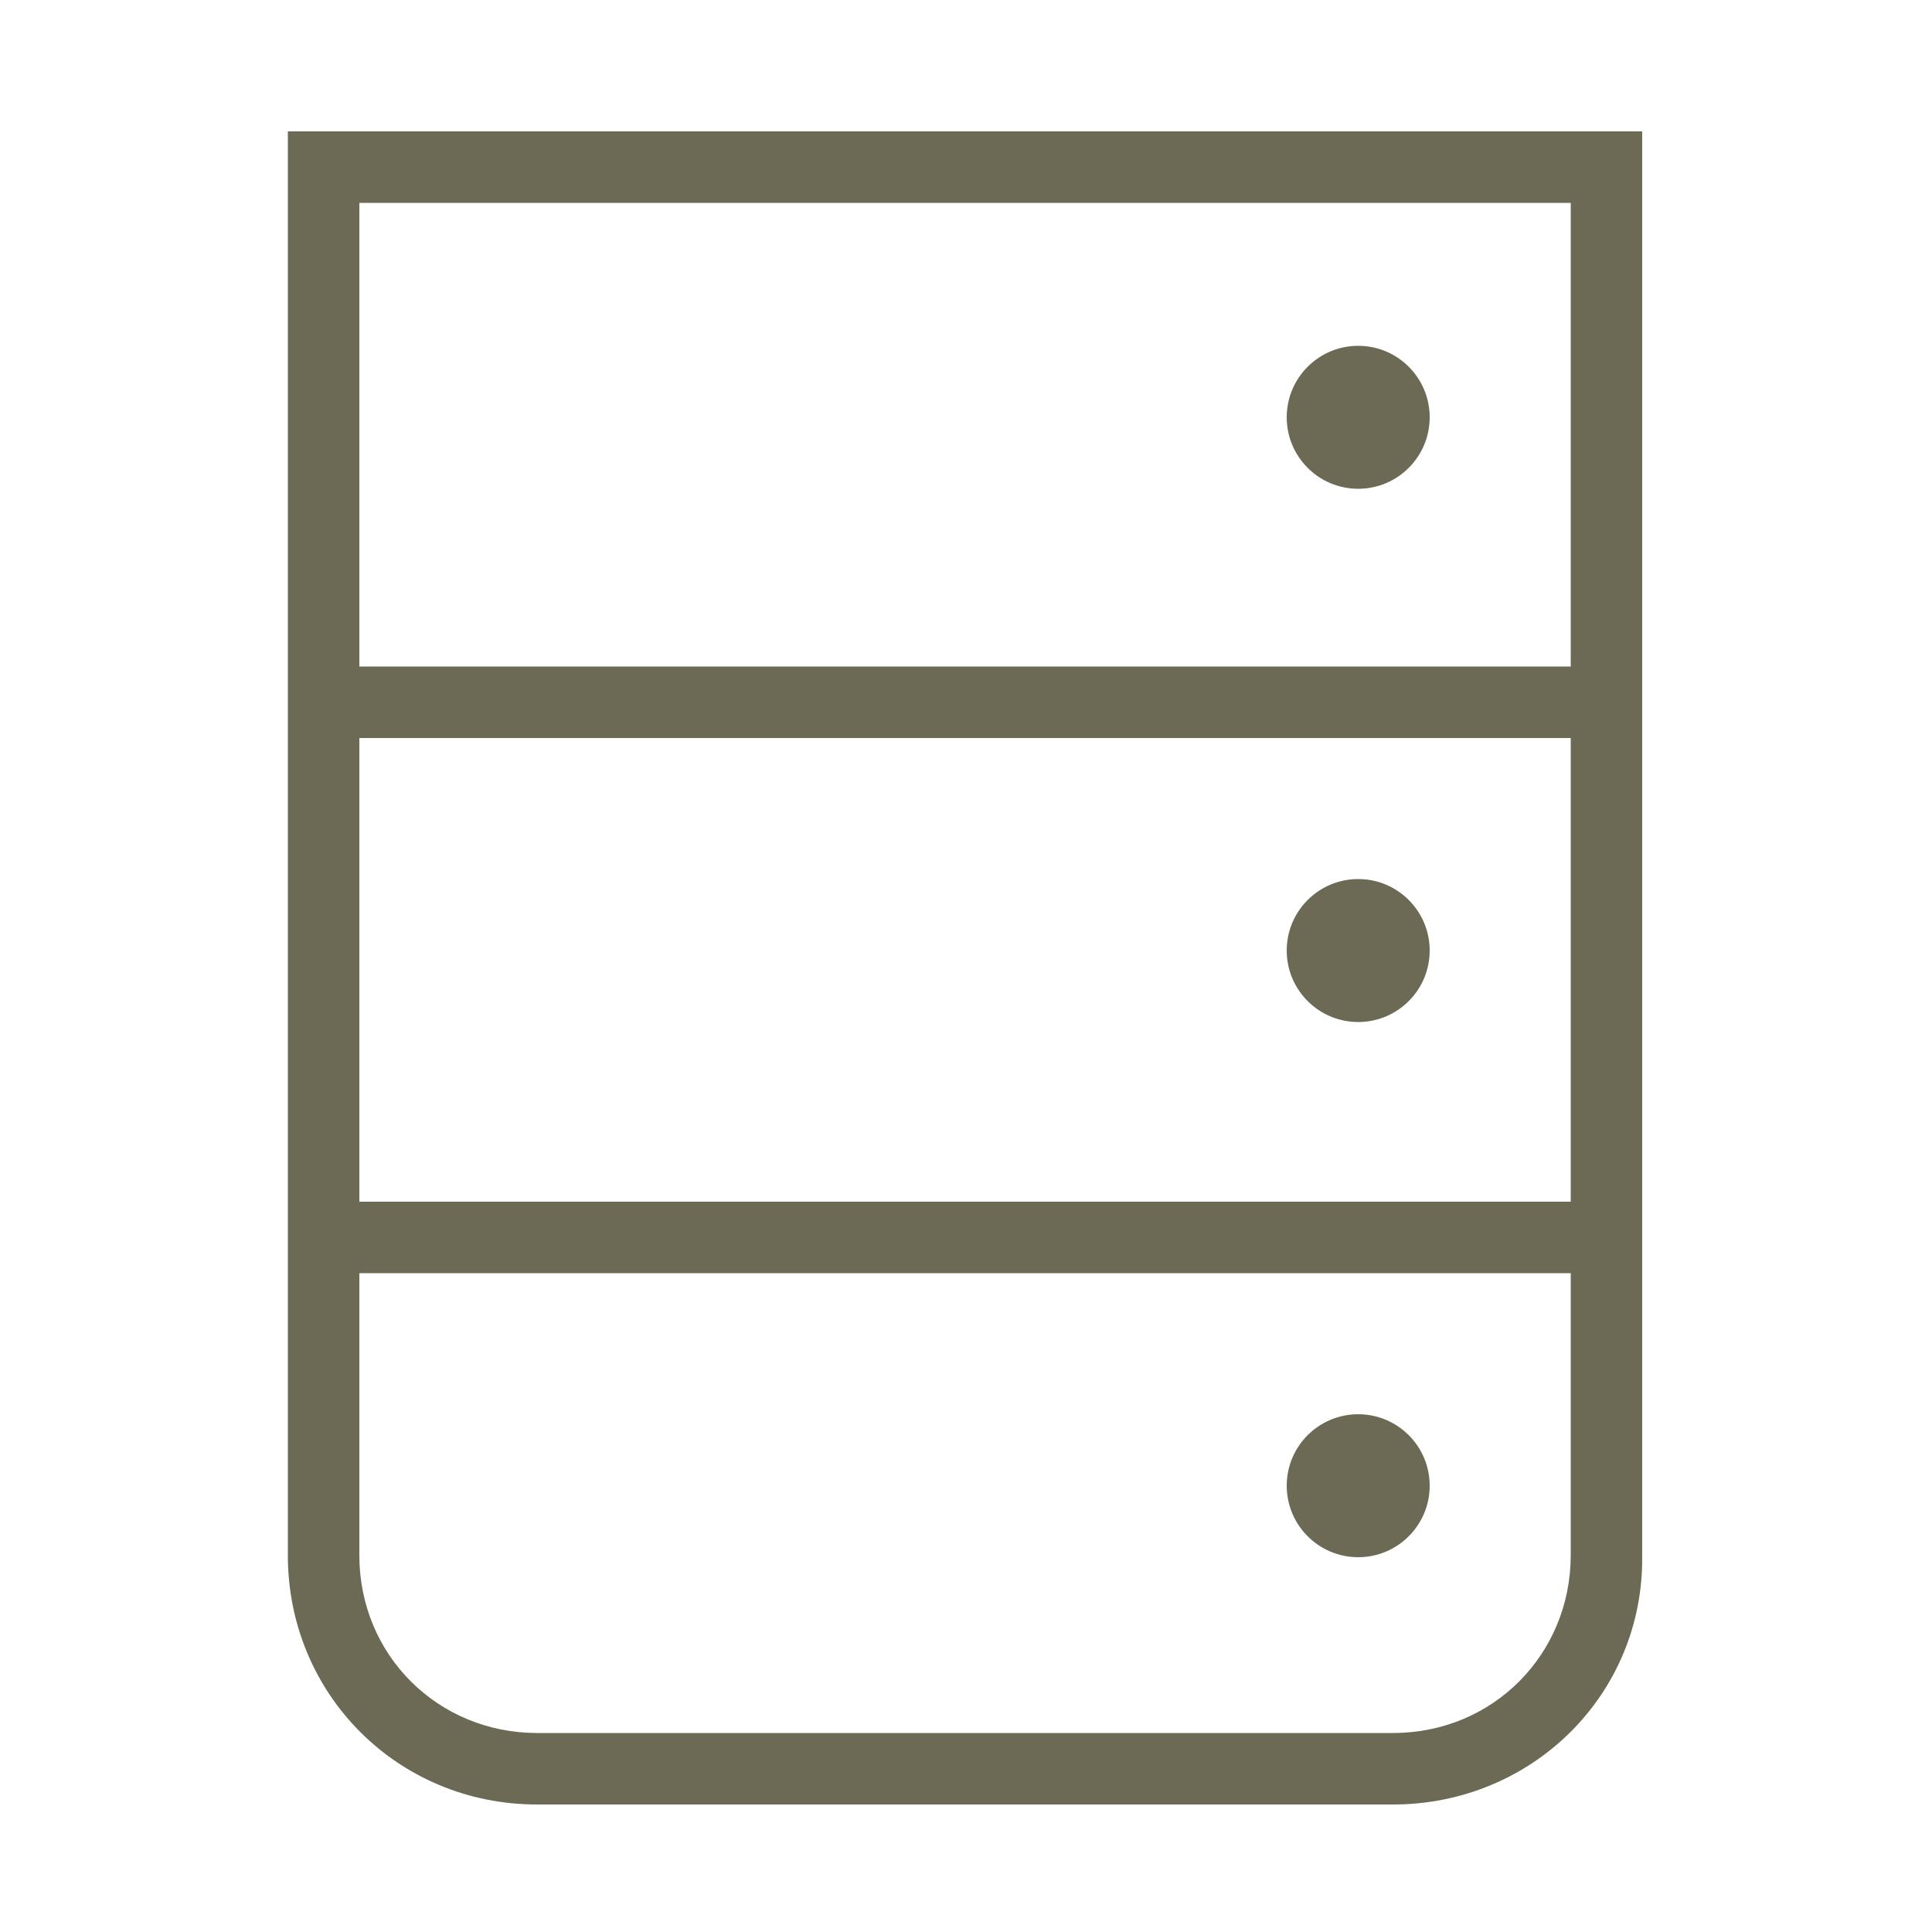
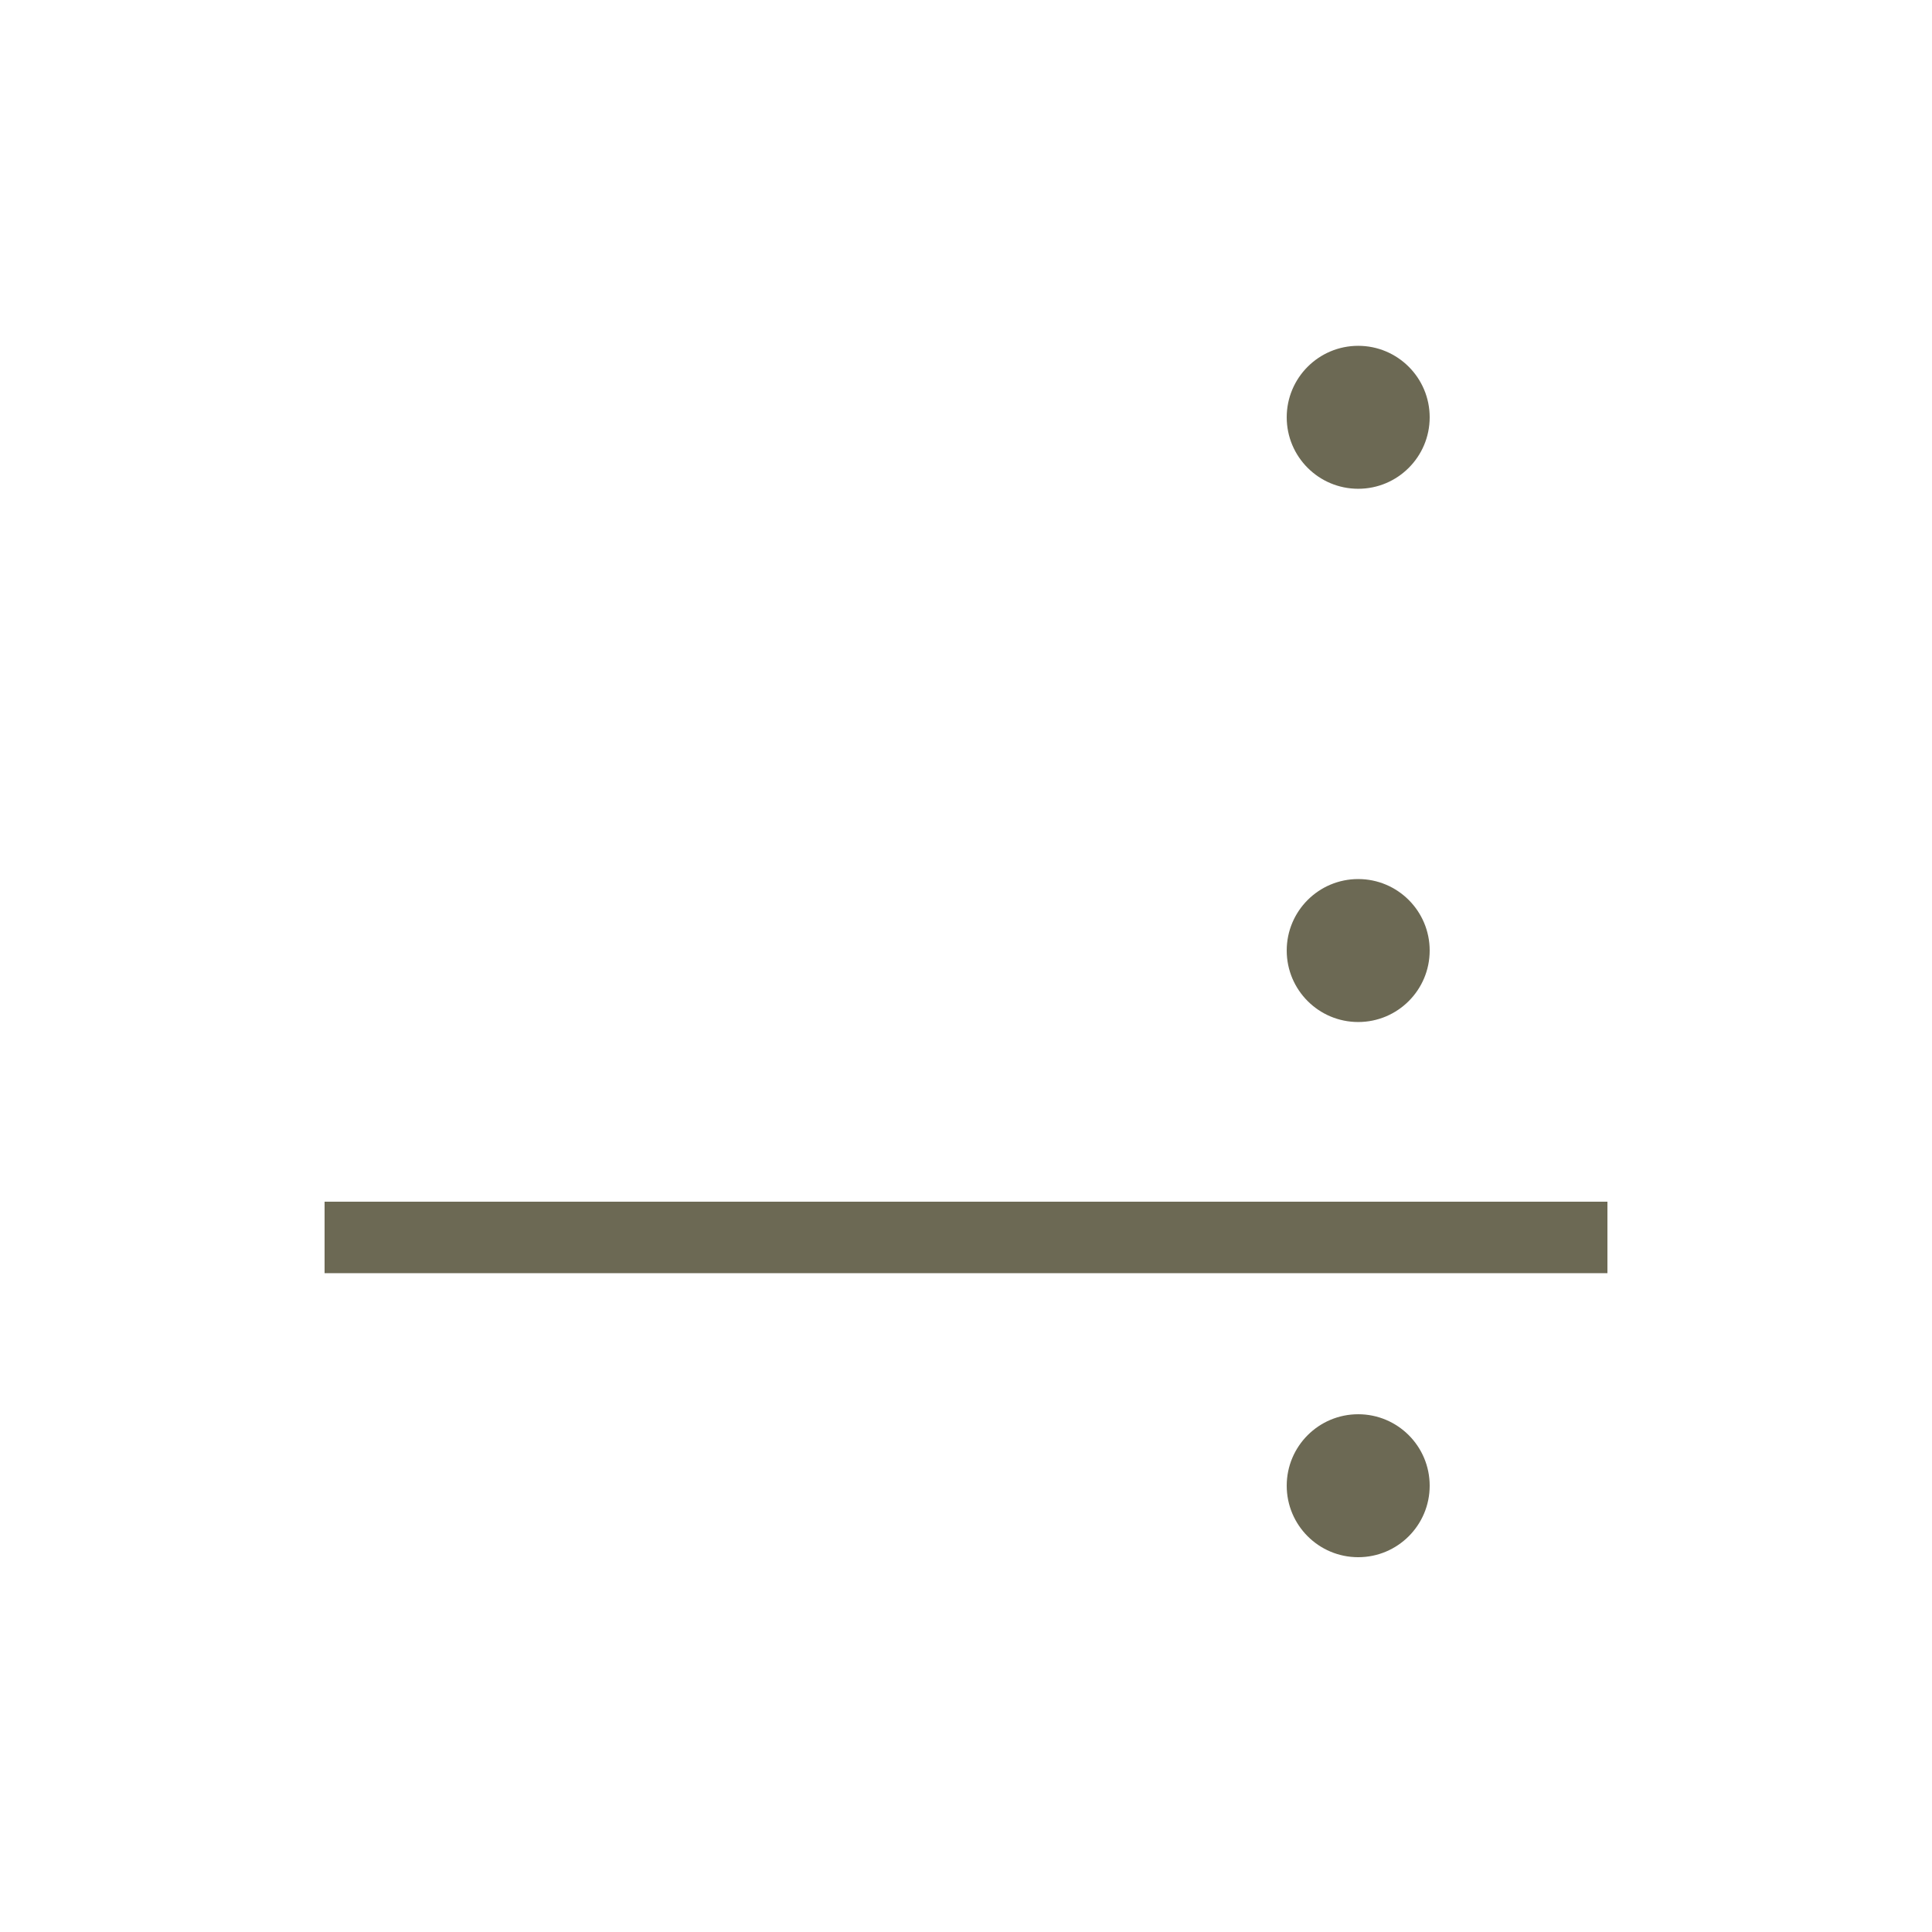
<svg xmlns="http://www.w3.org/2000/svg" width="512pt" height="512pt" version="1.1" viewBox="0 0 512 512">
  <g fill="#6c6954">
-     <path d="m369.15 478.21h-226.82c-36.863 0-66.047-29.184-66.047-66.047v-377.34h358.91v377.34c0.512 36.863-29.184 66.047-66.047 66.047zm-273.92-424.45v358.4c0 26.625 20.992 47.105 47.105 47.105h226.82c26.625 0 47.105-20.992 47.105-47.105v-358.4z" />
    <path d="m86.016 318.46h339.97v18.945h-339.97z" />
-     <path d="m86.016 176.64h339.97v18.945h-339.97z" />
+     <path d="m86.016 176.64h339.97h-339.97z" />
    <path d="m378.88 393.73c0 10.465-8.48 18.945-18.941 18.945-10.465 0-18.945-8.48-18.945-18.945 0-10.461 8.48-18.941 18.945-18.941 10.461 0 18.941 8.48 18.941 18.941" />
    <path d="m378.88 251.9c0 10.465-8.48 18.945-18.941 18.945-10.465 0-18.945-8.48-18.945-18.945 0-10.461 8.48-18.941 18.945-18.941 10.461 0 18.941 8.48 18.941 18.941" />
    <path d="m378.88 110.59c0 10.461-8.48 18.941-18.941 18.941-10.465 0-18.945-8.48-18.945-18.941 0-10.465 8.48-18.945 18.945-18.945 10.461 0 18.941 8.48 18.941 18.945" />
  </g>
</svg>